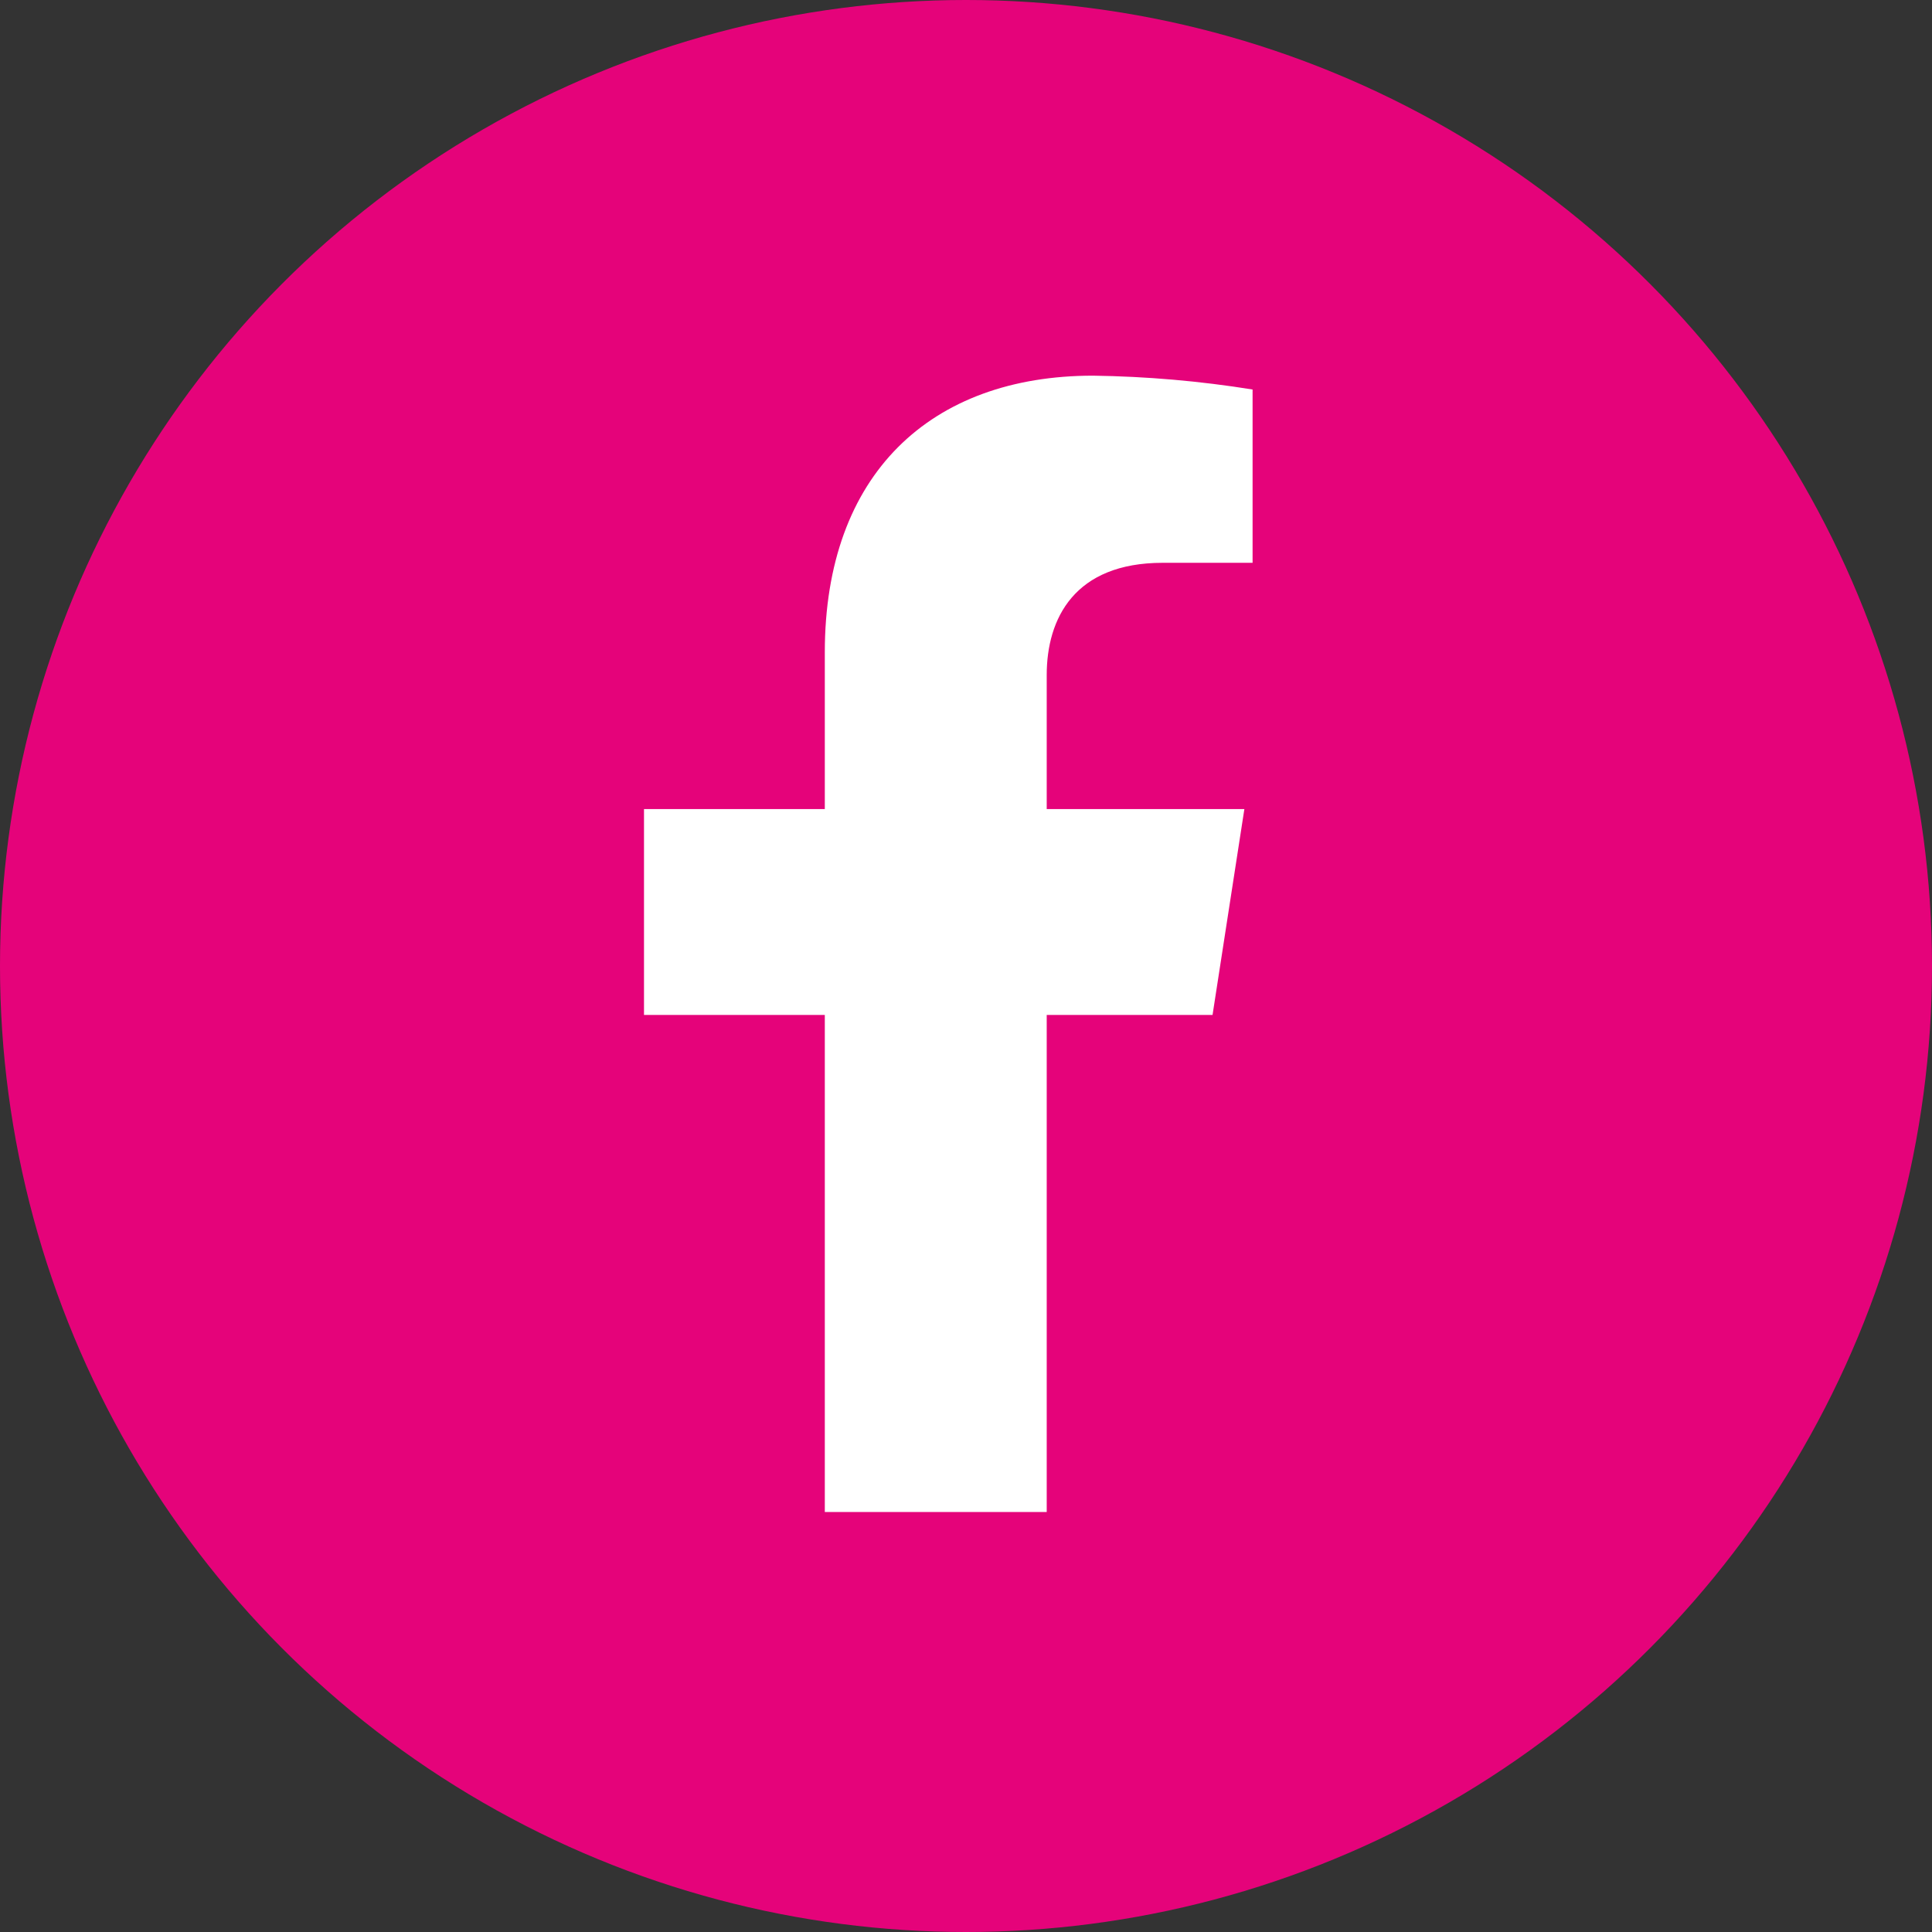
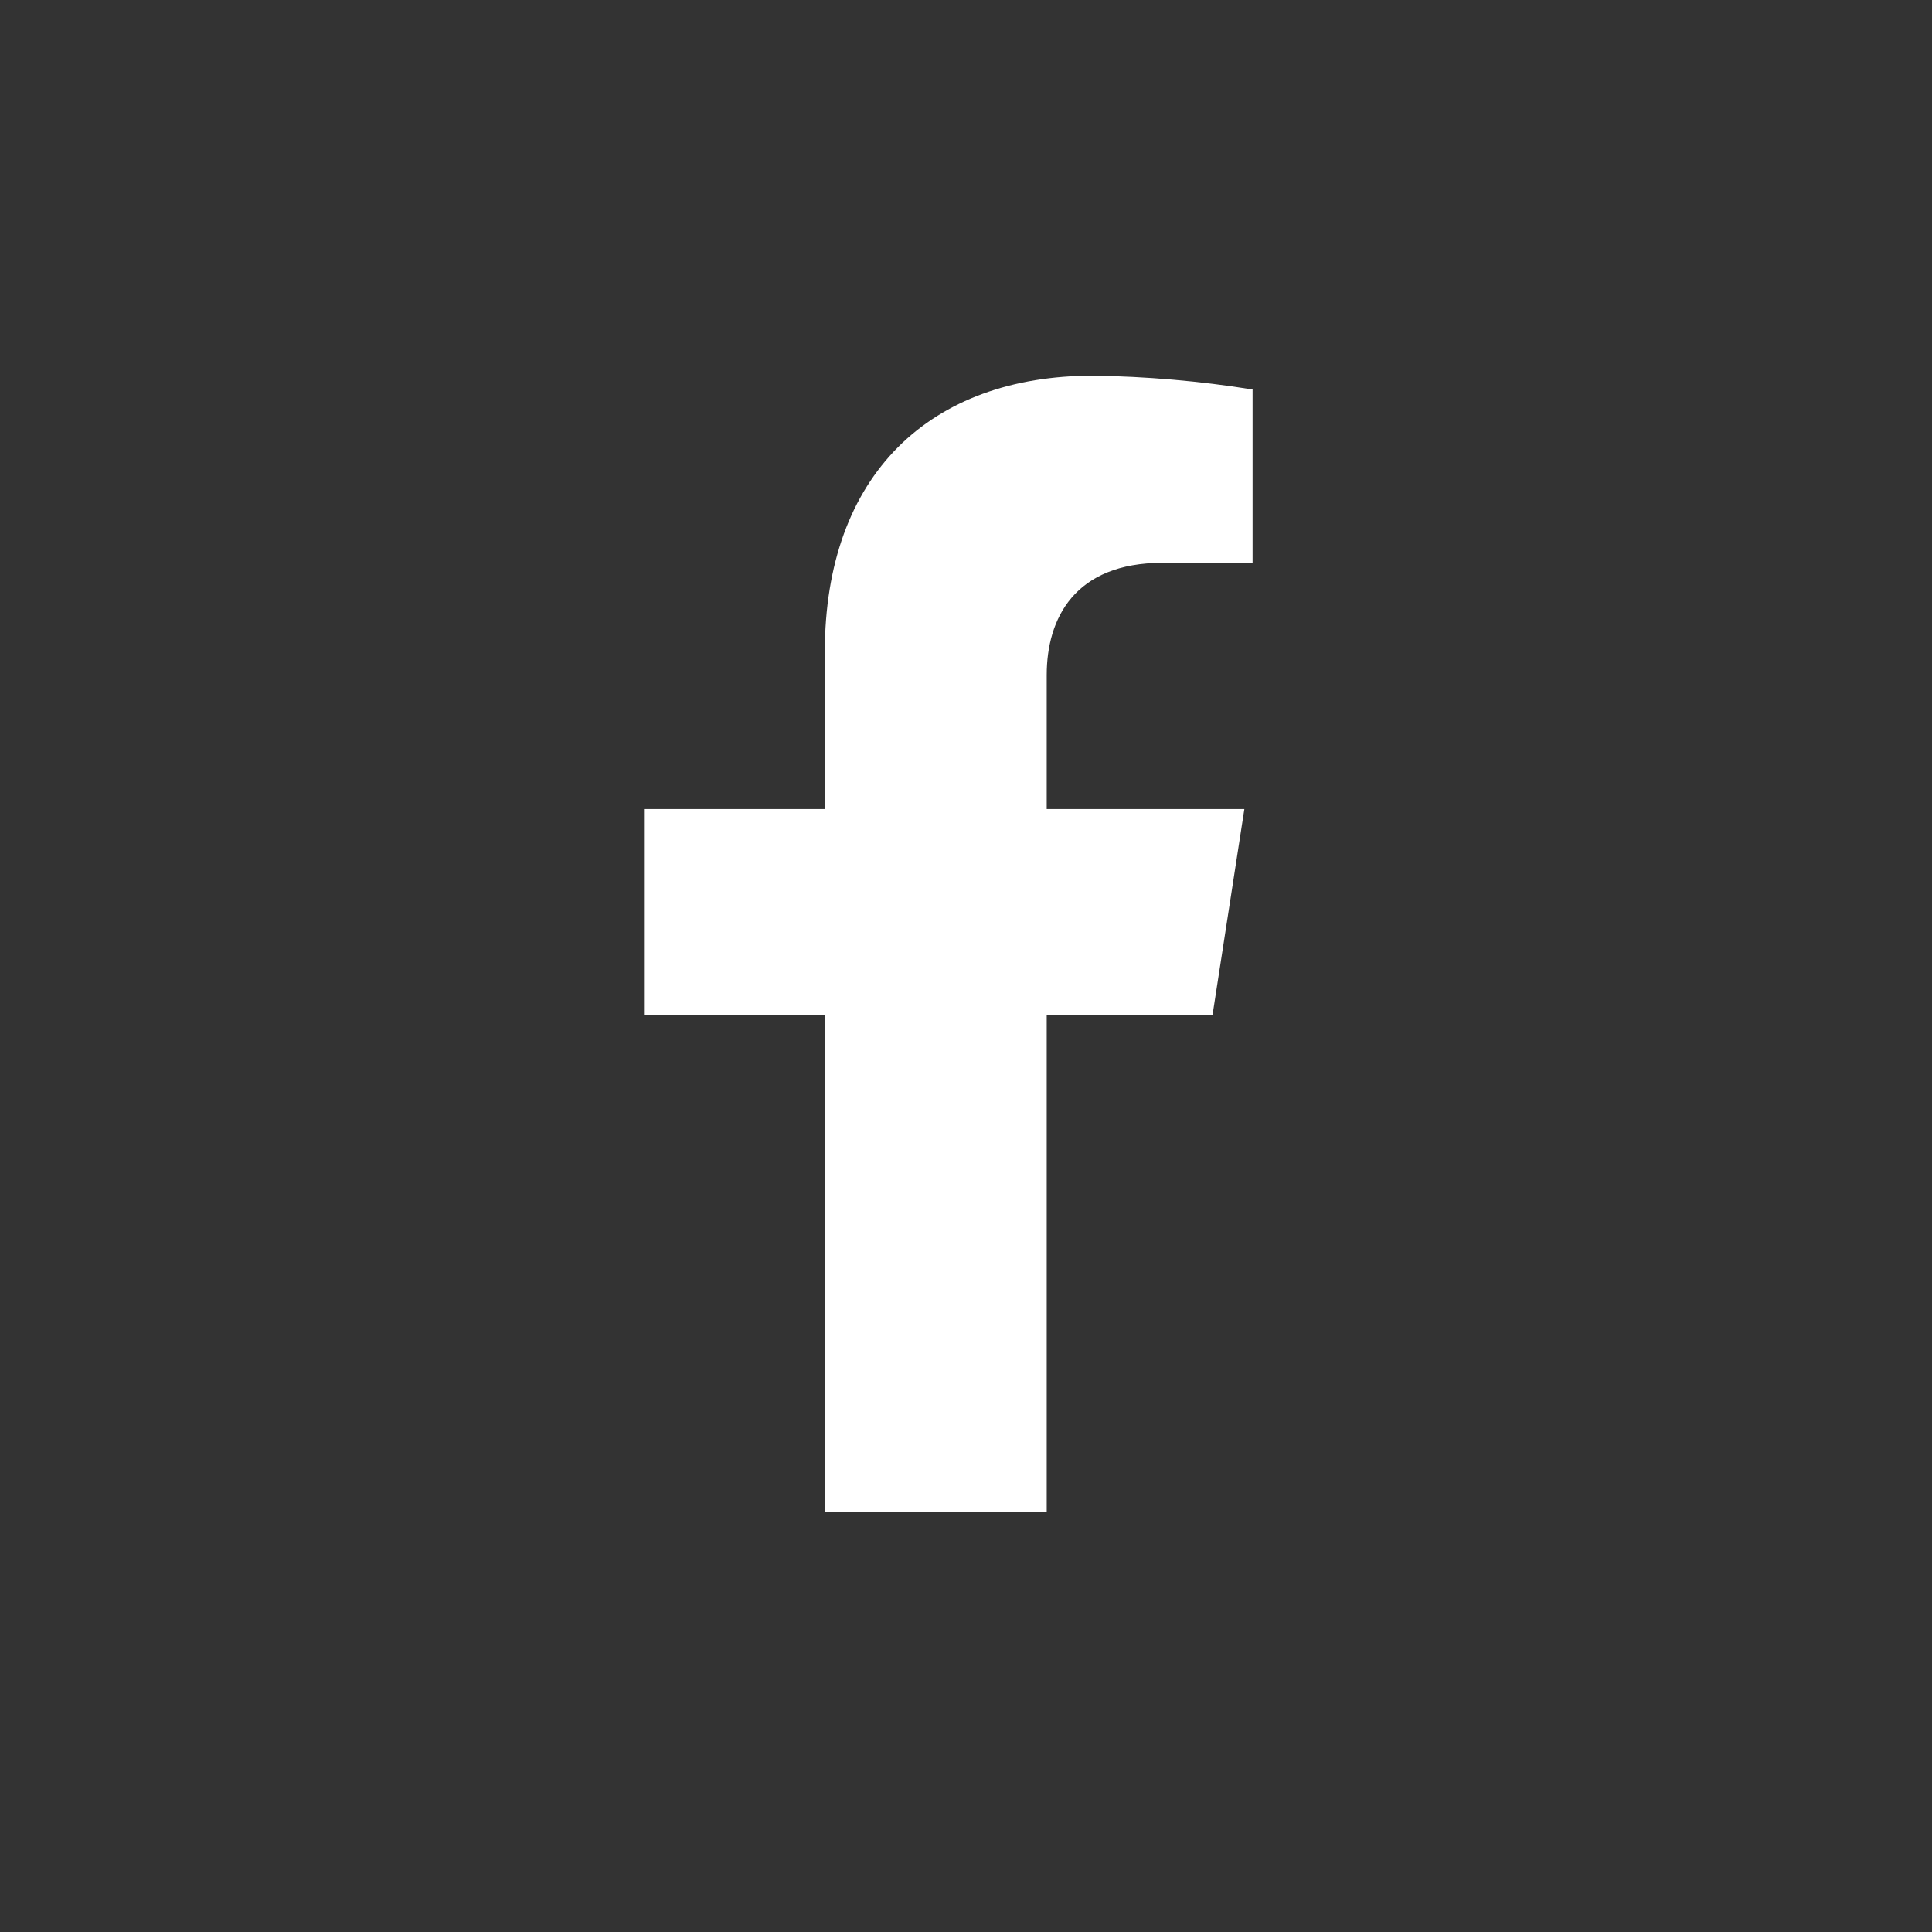
<svg xmlns="http://www.w3.org/2000/svg" width="36" height="36" viewBox="0 0 36 36" fill="none">
  <rect x="0" y="0" width="36" height="36" fill="#333333" stroke="none" />
-   <circle cx="18" cy="18" r="18" fill="#E5037A" />
  <path d="M19.504 28.174V18.912H22.594L23.187 15.076H19.504V12.579C19.504 11.526 20.02 10.487 21.666 10.487H23.34V7.258C22.357 7.1 21.364 7.014 20.369 7C17.342 7 15.369 8.834 15.369 12.154V15.076H12V18.912H15.369V28.174H19.504Z" fill="white" />
</svg>